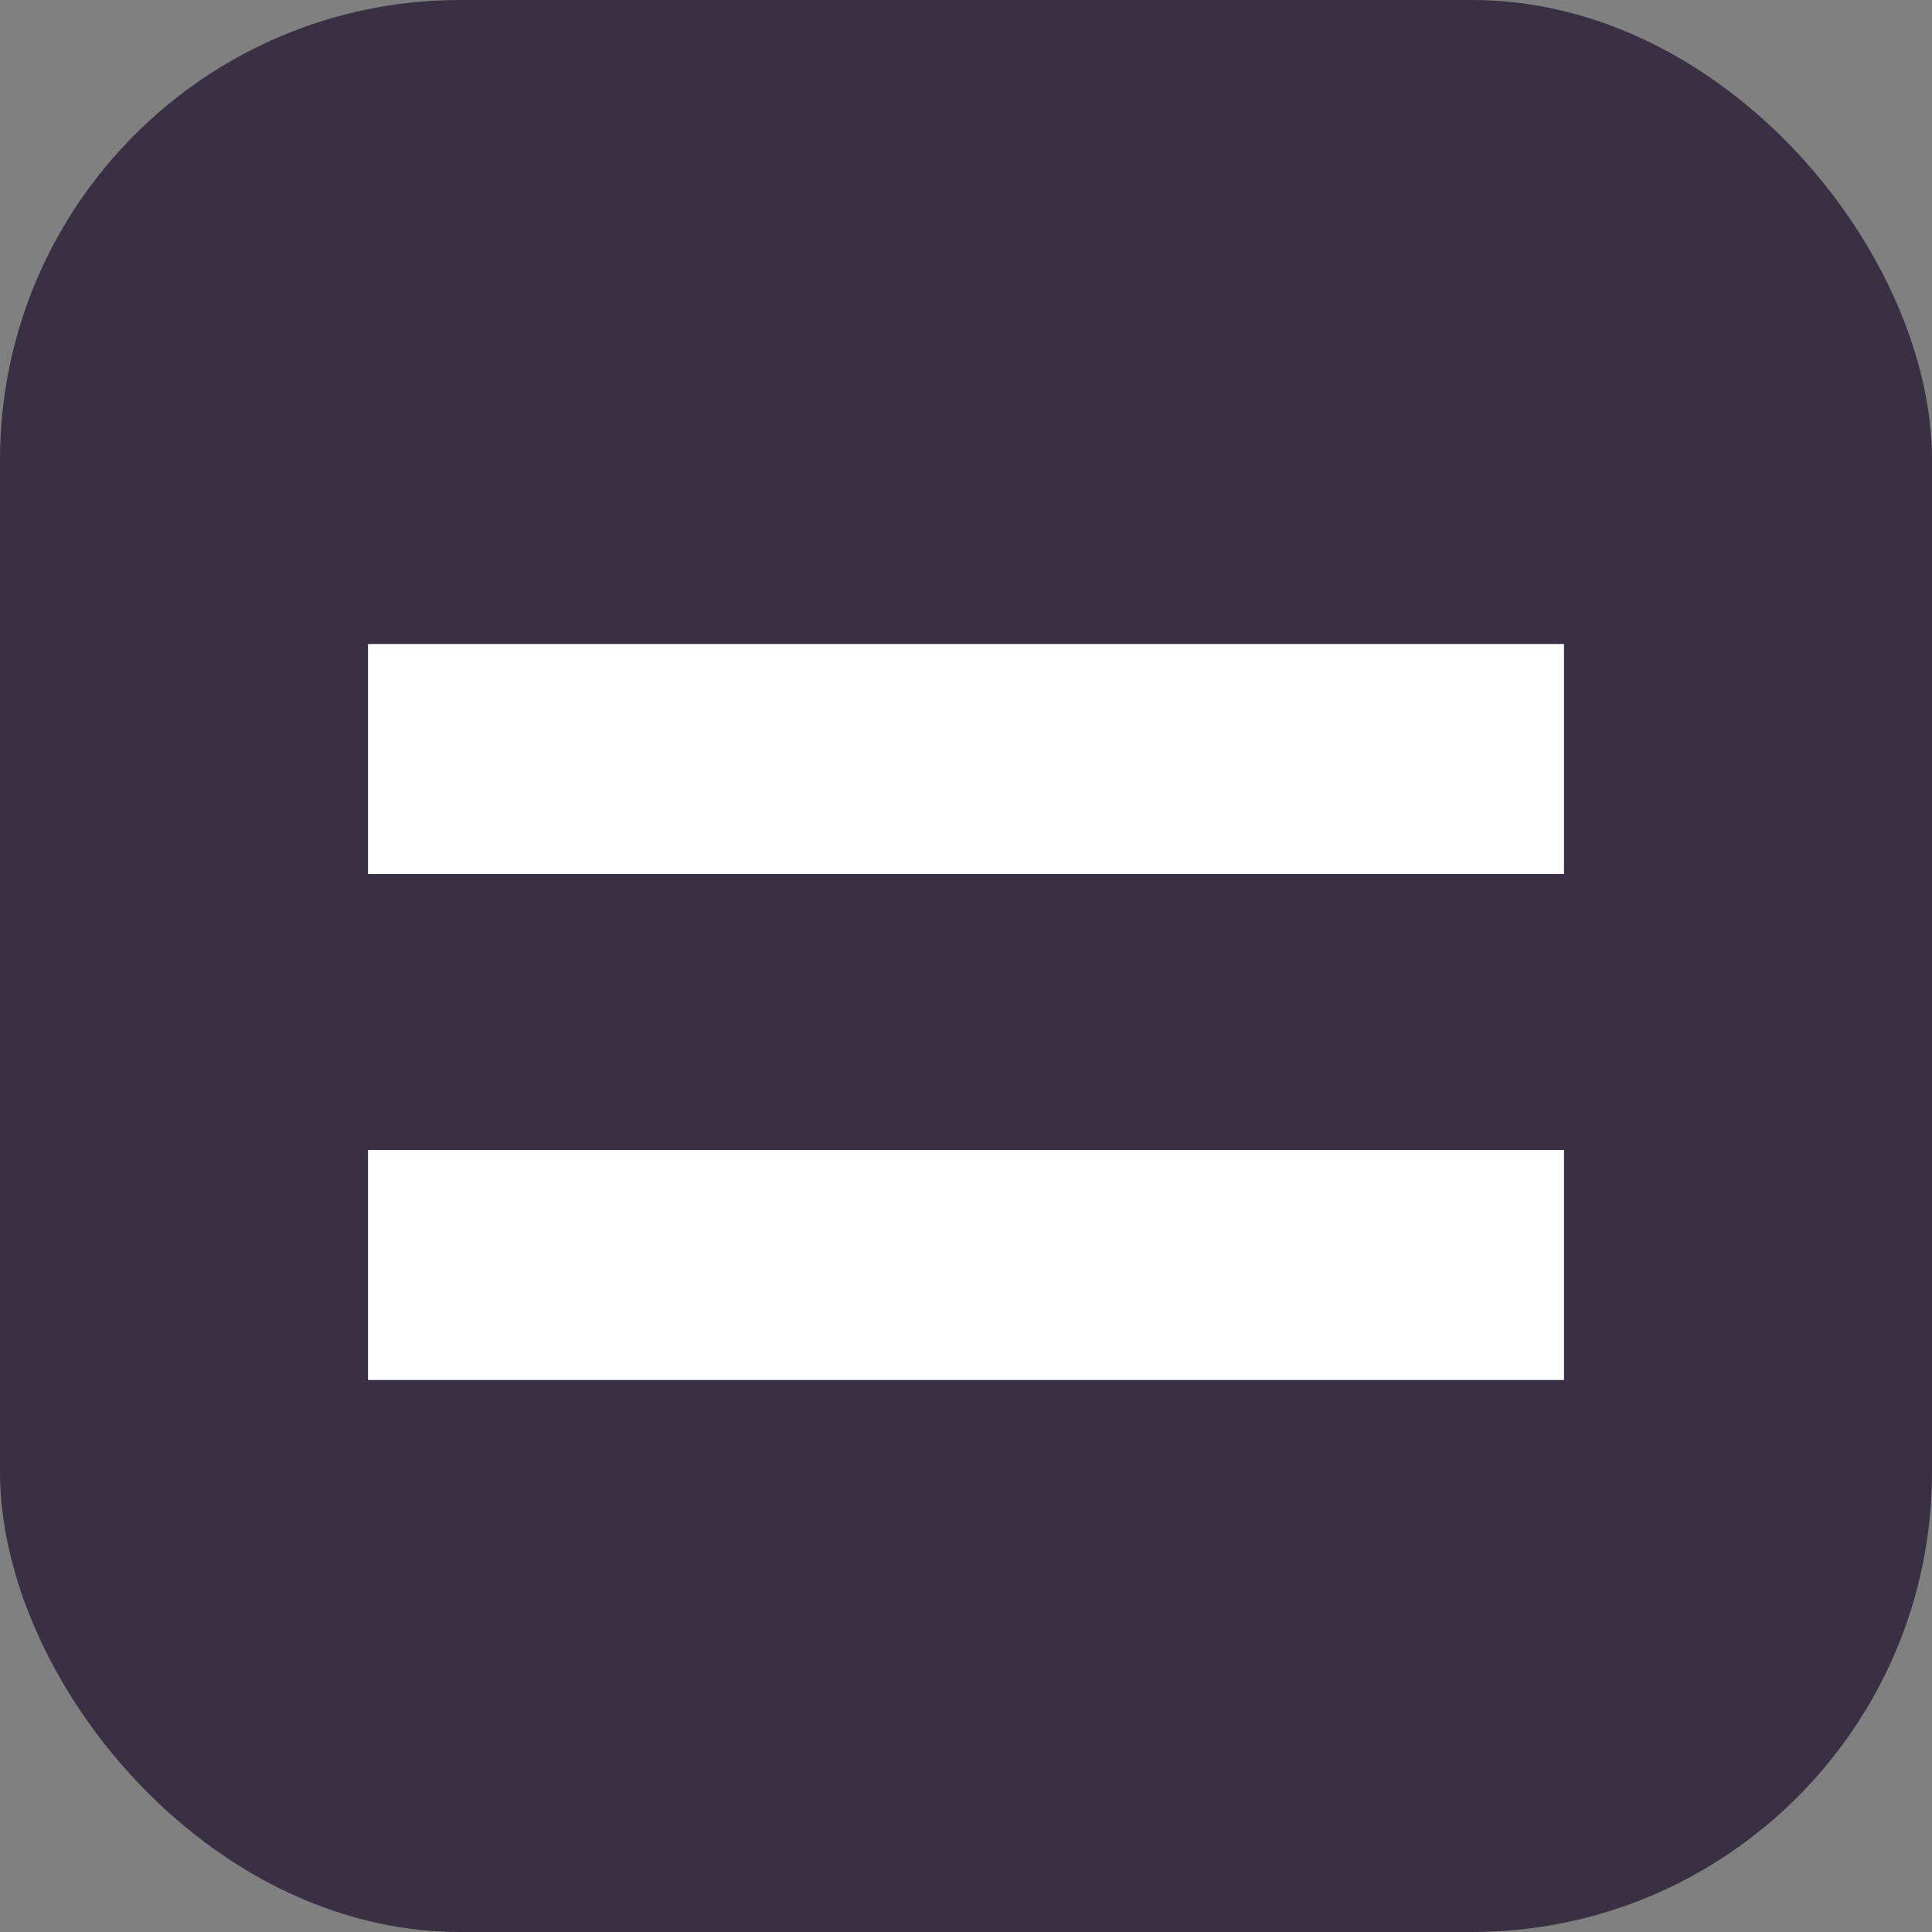
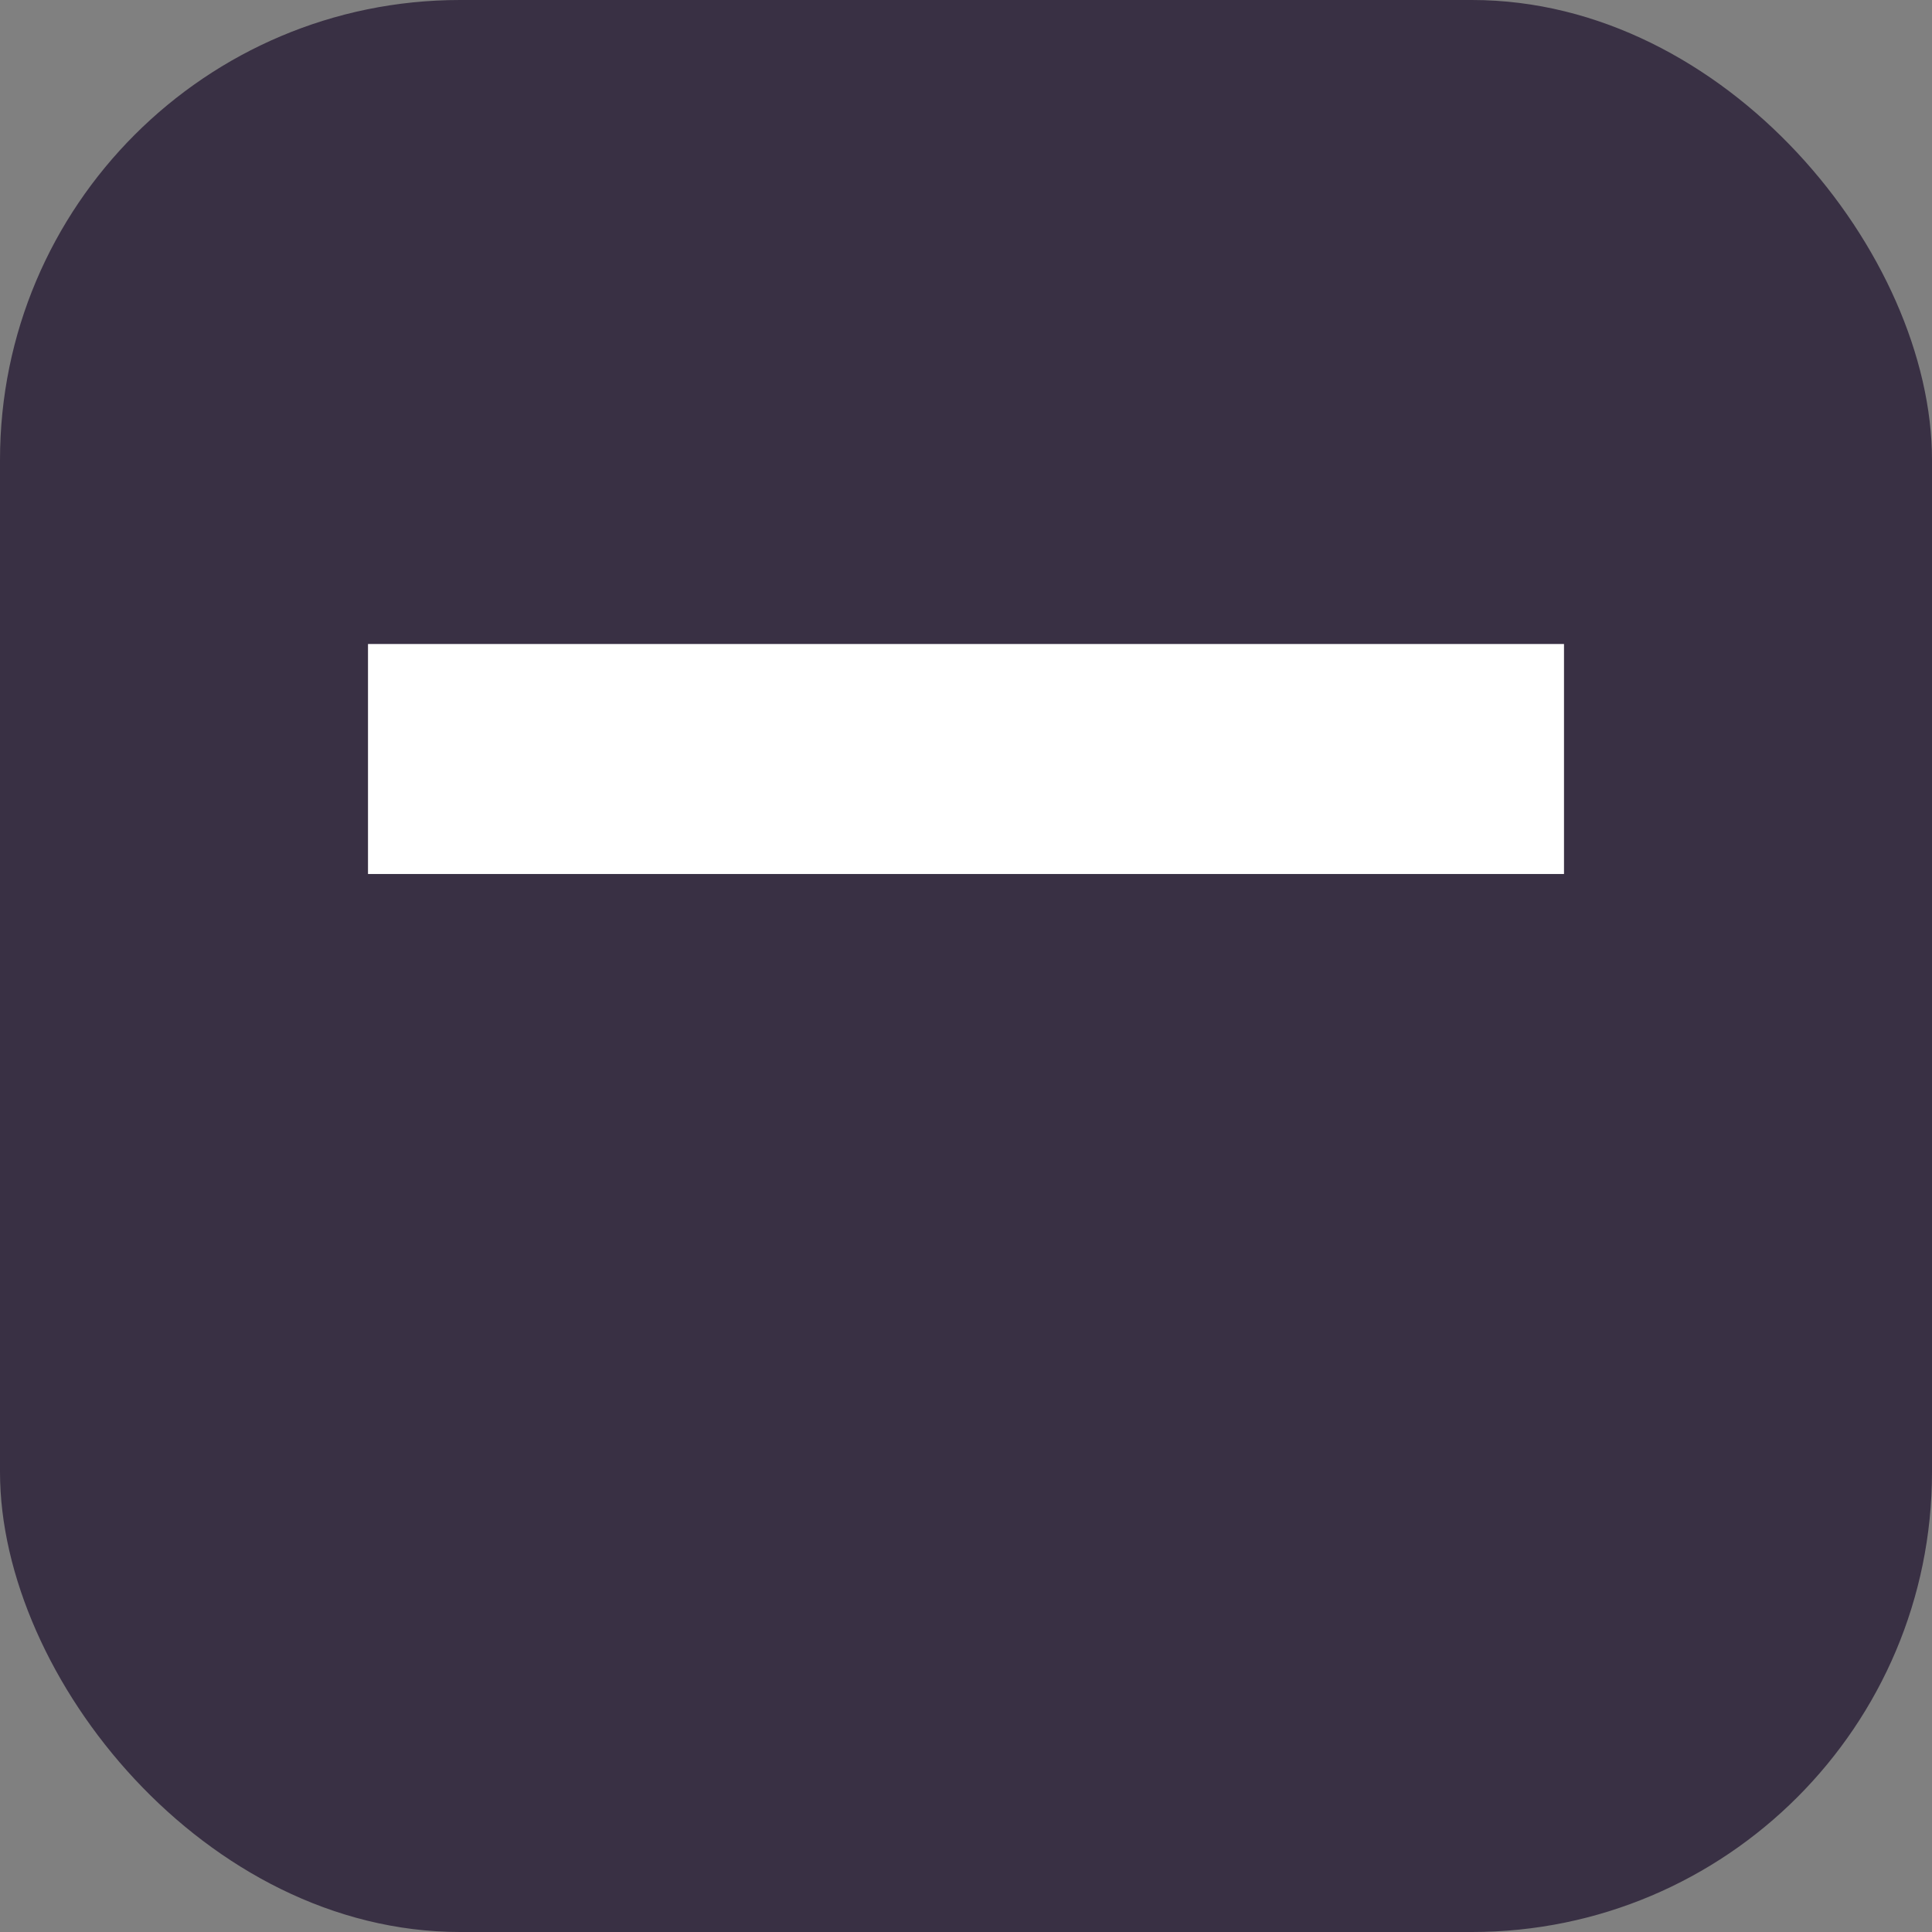
<svg xmlns="http://www.w3.org/2000/svg" width="42" height="42" viewBox="0 0 42 42" fill="none">
  <rect x="0" y="0" width="42" height="42" fill="#808080" stroke="none" />
  <g id="Menu Button">
    <rect id="Rectangle 207" width="42" height="42" rx="10" fill="#1C0F2B" fill-opacity="0.7" />
    <line id="Line 41" x1="8" y1="16.5" x2="34" y2="16.5" stroke="white" stroke-width="5" />
-     <line id="Line 42" x1="8" y1="27.5" x2="34" y2="27.5" stroke="white" stroke-width="5" />
  </g>
</svg>